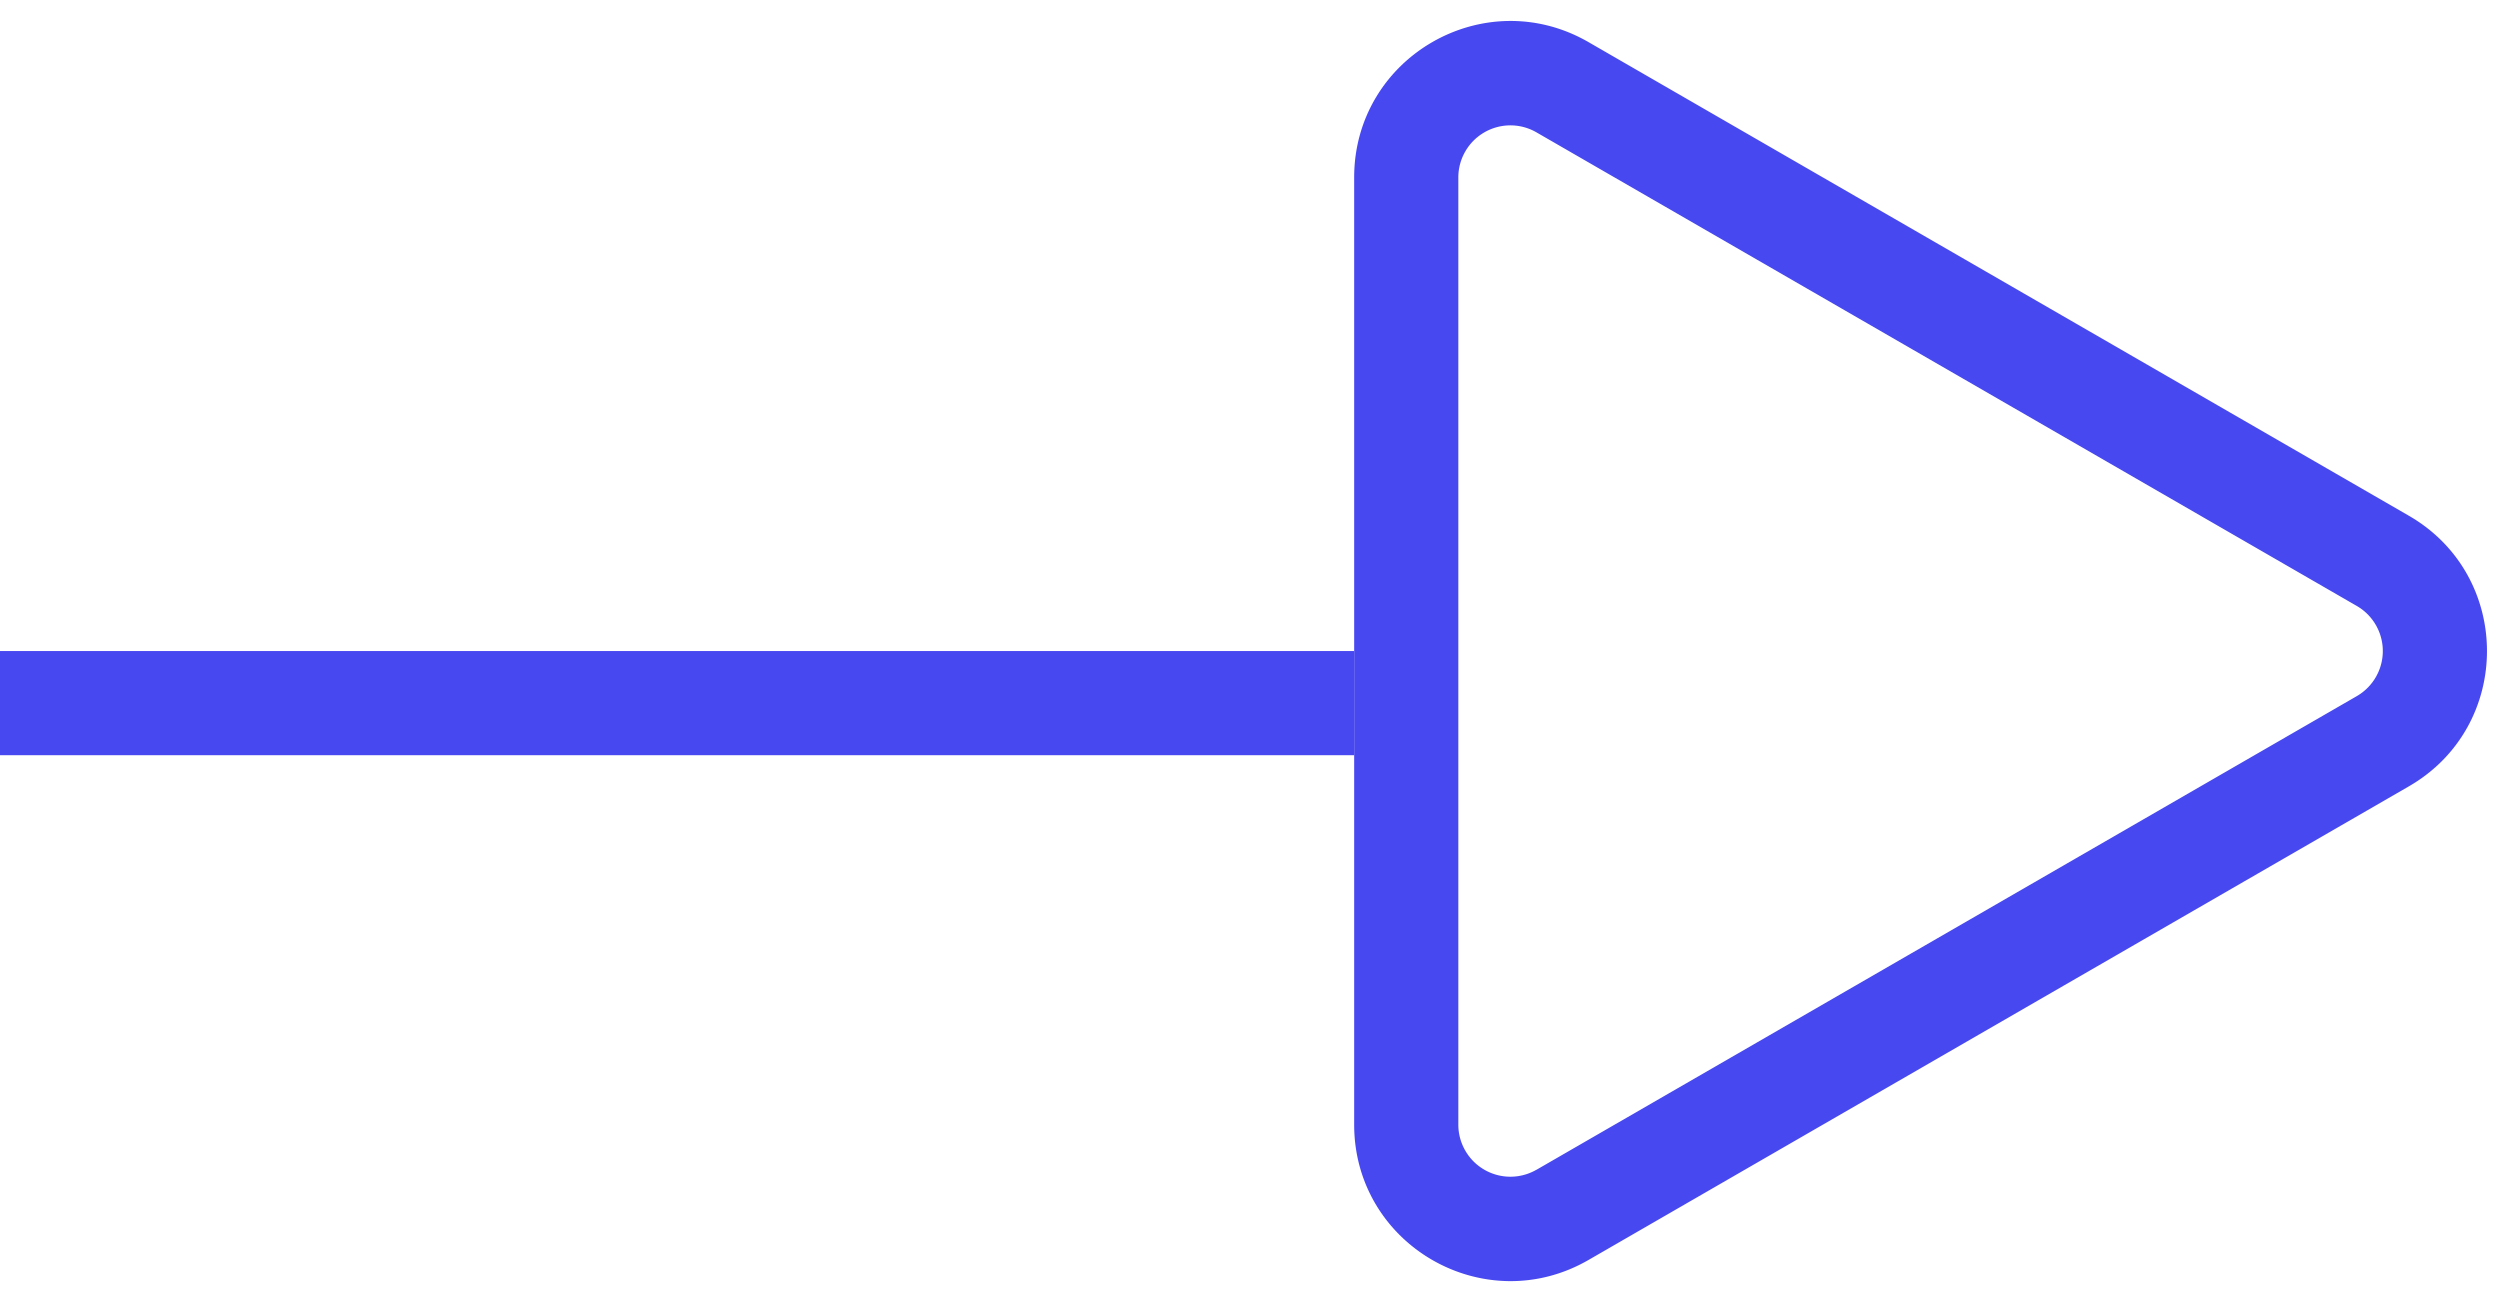
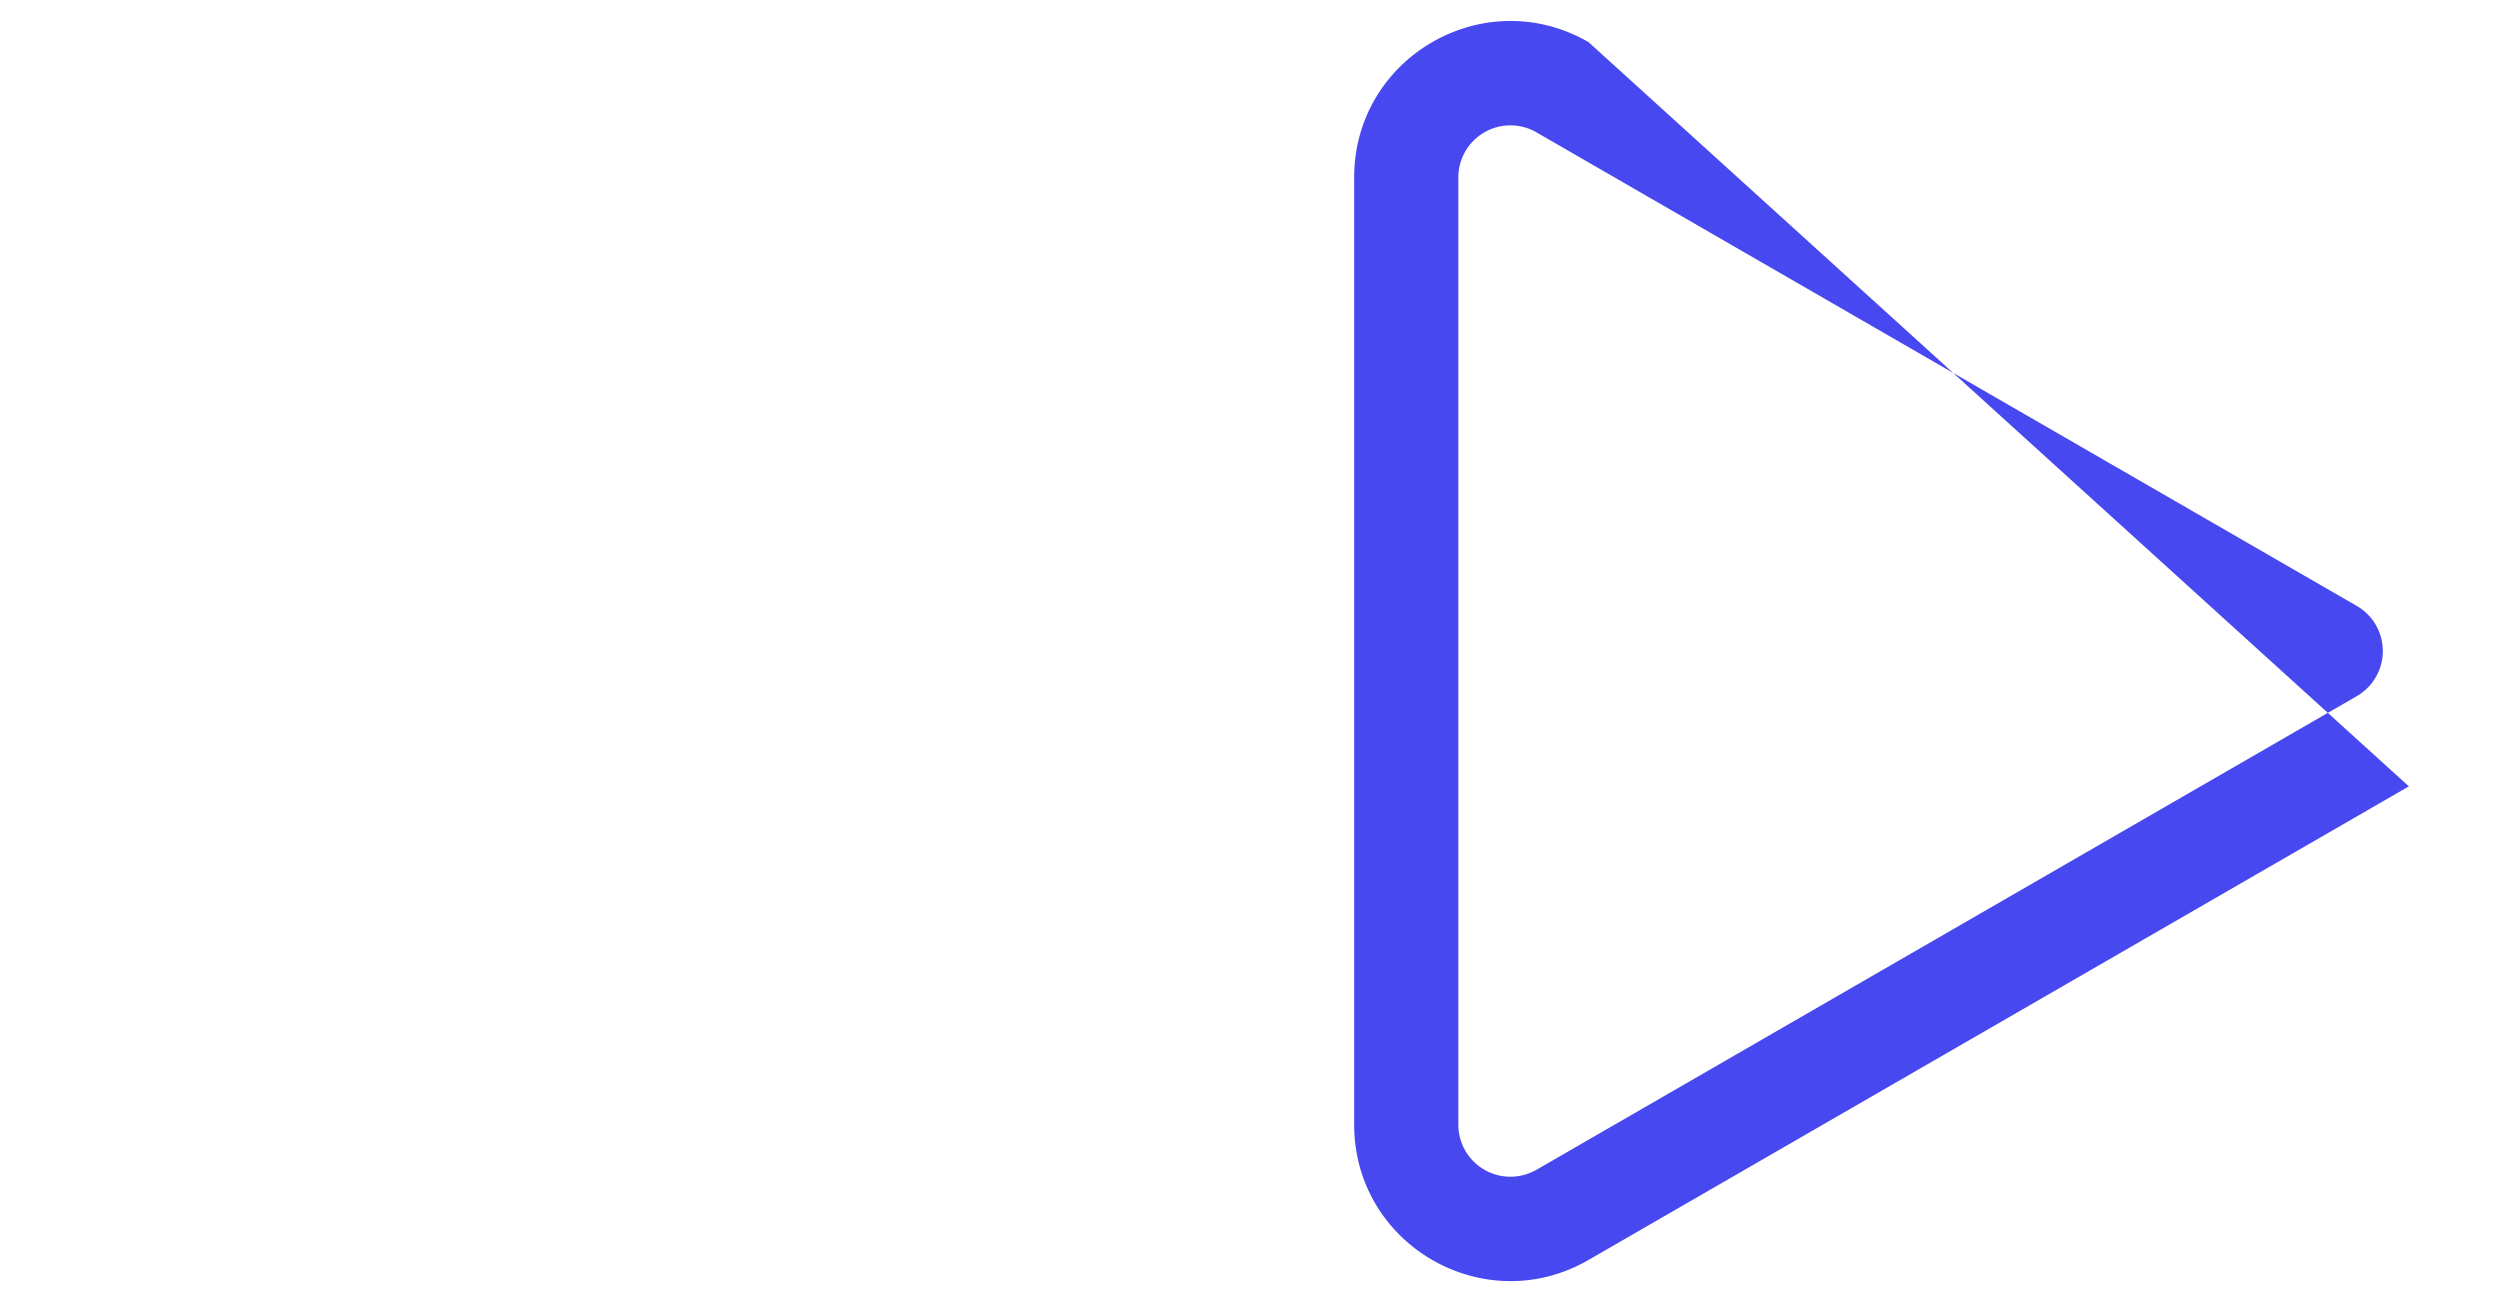
<svg xmlns="http://www.w3.org/2000/svg" width="48" height="25" fill="none">
-   <path stroke="#4848F0" stroke-width="2" d="M26 13.5H0" />
-   <path fill-rule="evenodd" clip-rule="evenodd" d="M29.5 22.46l15.75-9.094a1 1 0 000-1.732L29.5 2.541a1 1 0 00-1.5.866v18.186a1 1 0 001.5.866zm16.75-7.362c2-1.155 2-4.041 0-5.196L30.5.809c-2-1.155-4.5.288-4.5 2.598v18.186c0 2.31 2.5 3.753 4.5 2.598l15.75-9.093z" fill="#4848F0" />
+   <path fill-rule="evenodd" clip-rule="evenodd" d="M29.5 22.46l15.75-9.094a1 1 0 000-1.732L29.5 2.541a1 1 0 00-1.5.866v18.186a1 1 0 001.5.866zm16.75-7.362L30.5.809c-2-1.155-4.5.288-4.5 2.598v18.186c0 2.31 2.5 3.753 4.5 2.598l15.75-9.093z" fill="#4848F0" />
</svg>